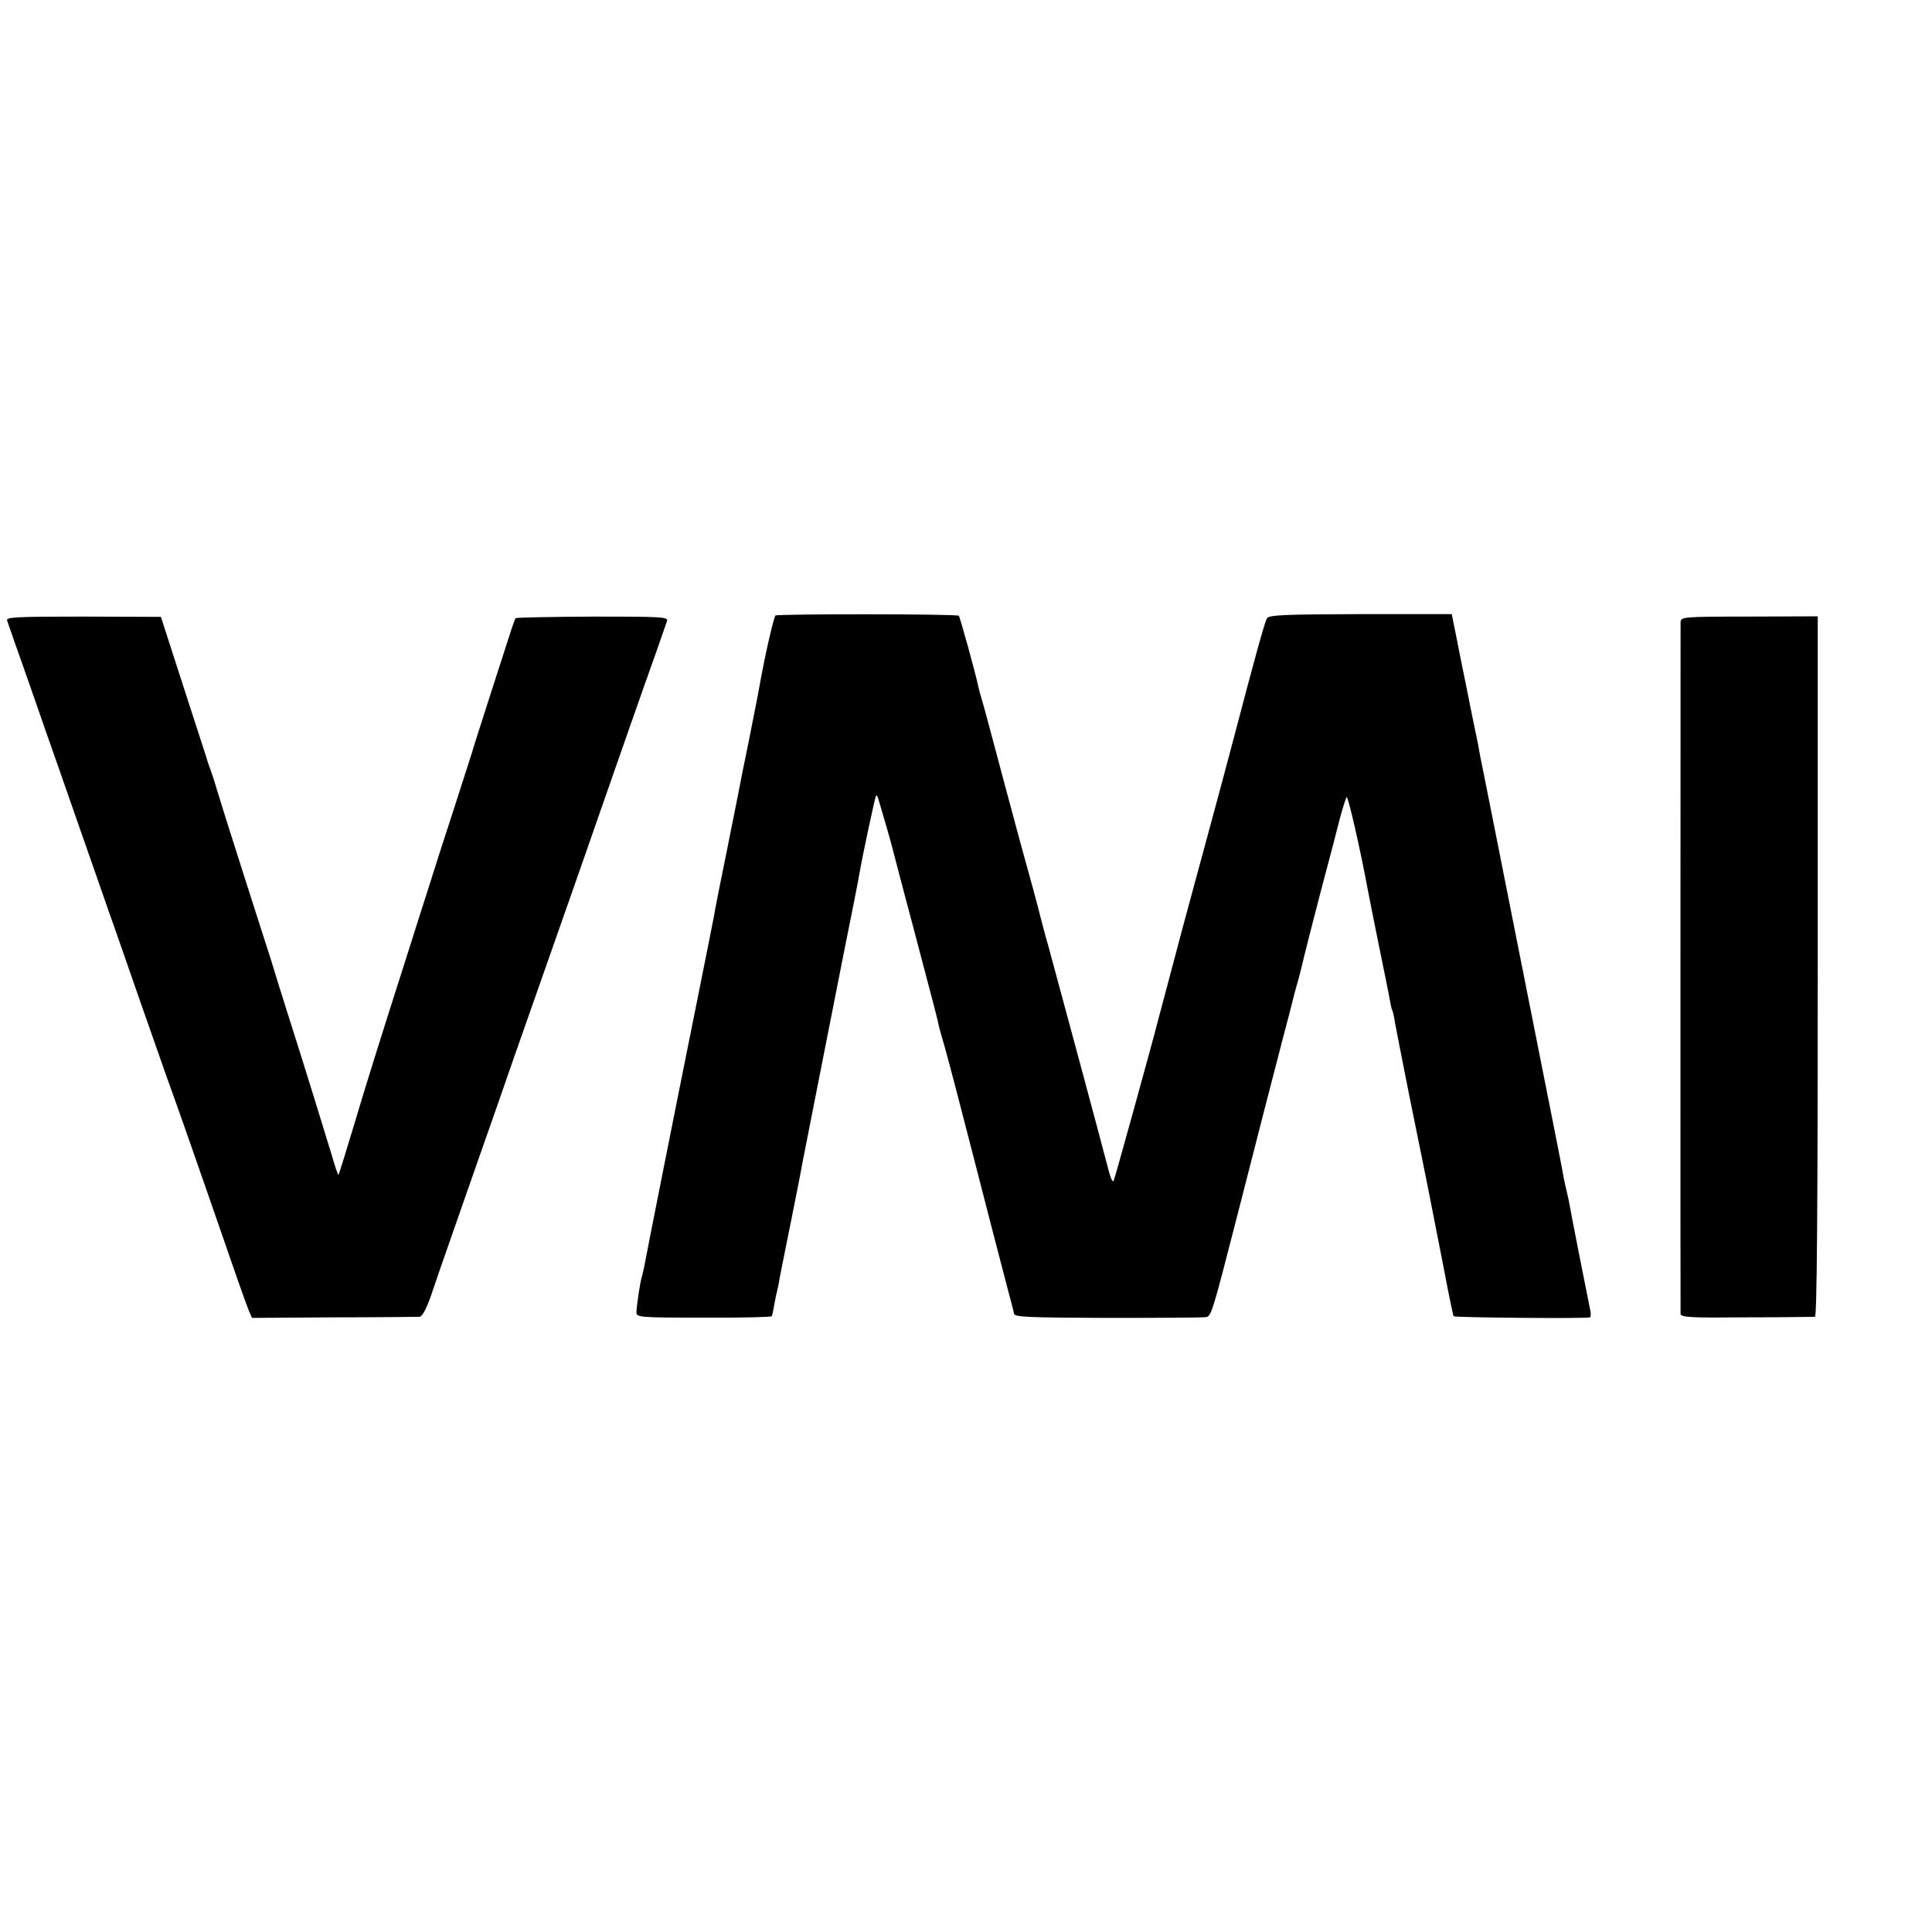
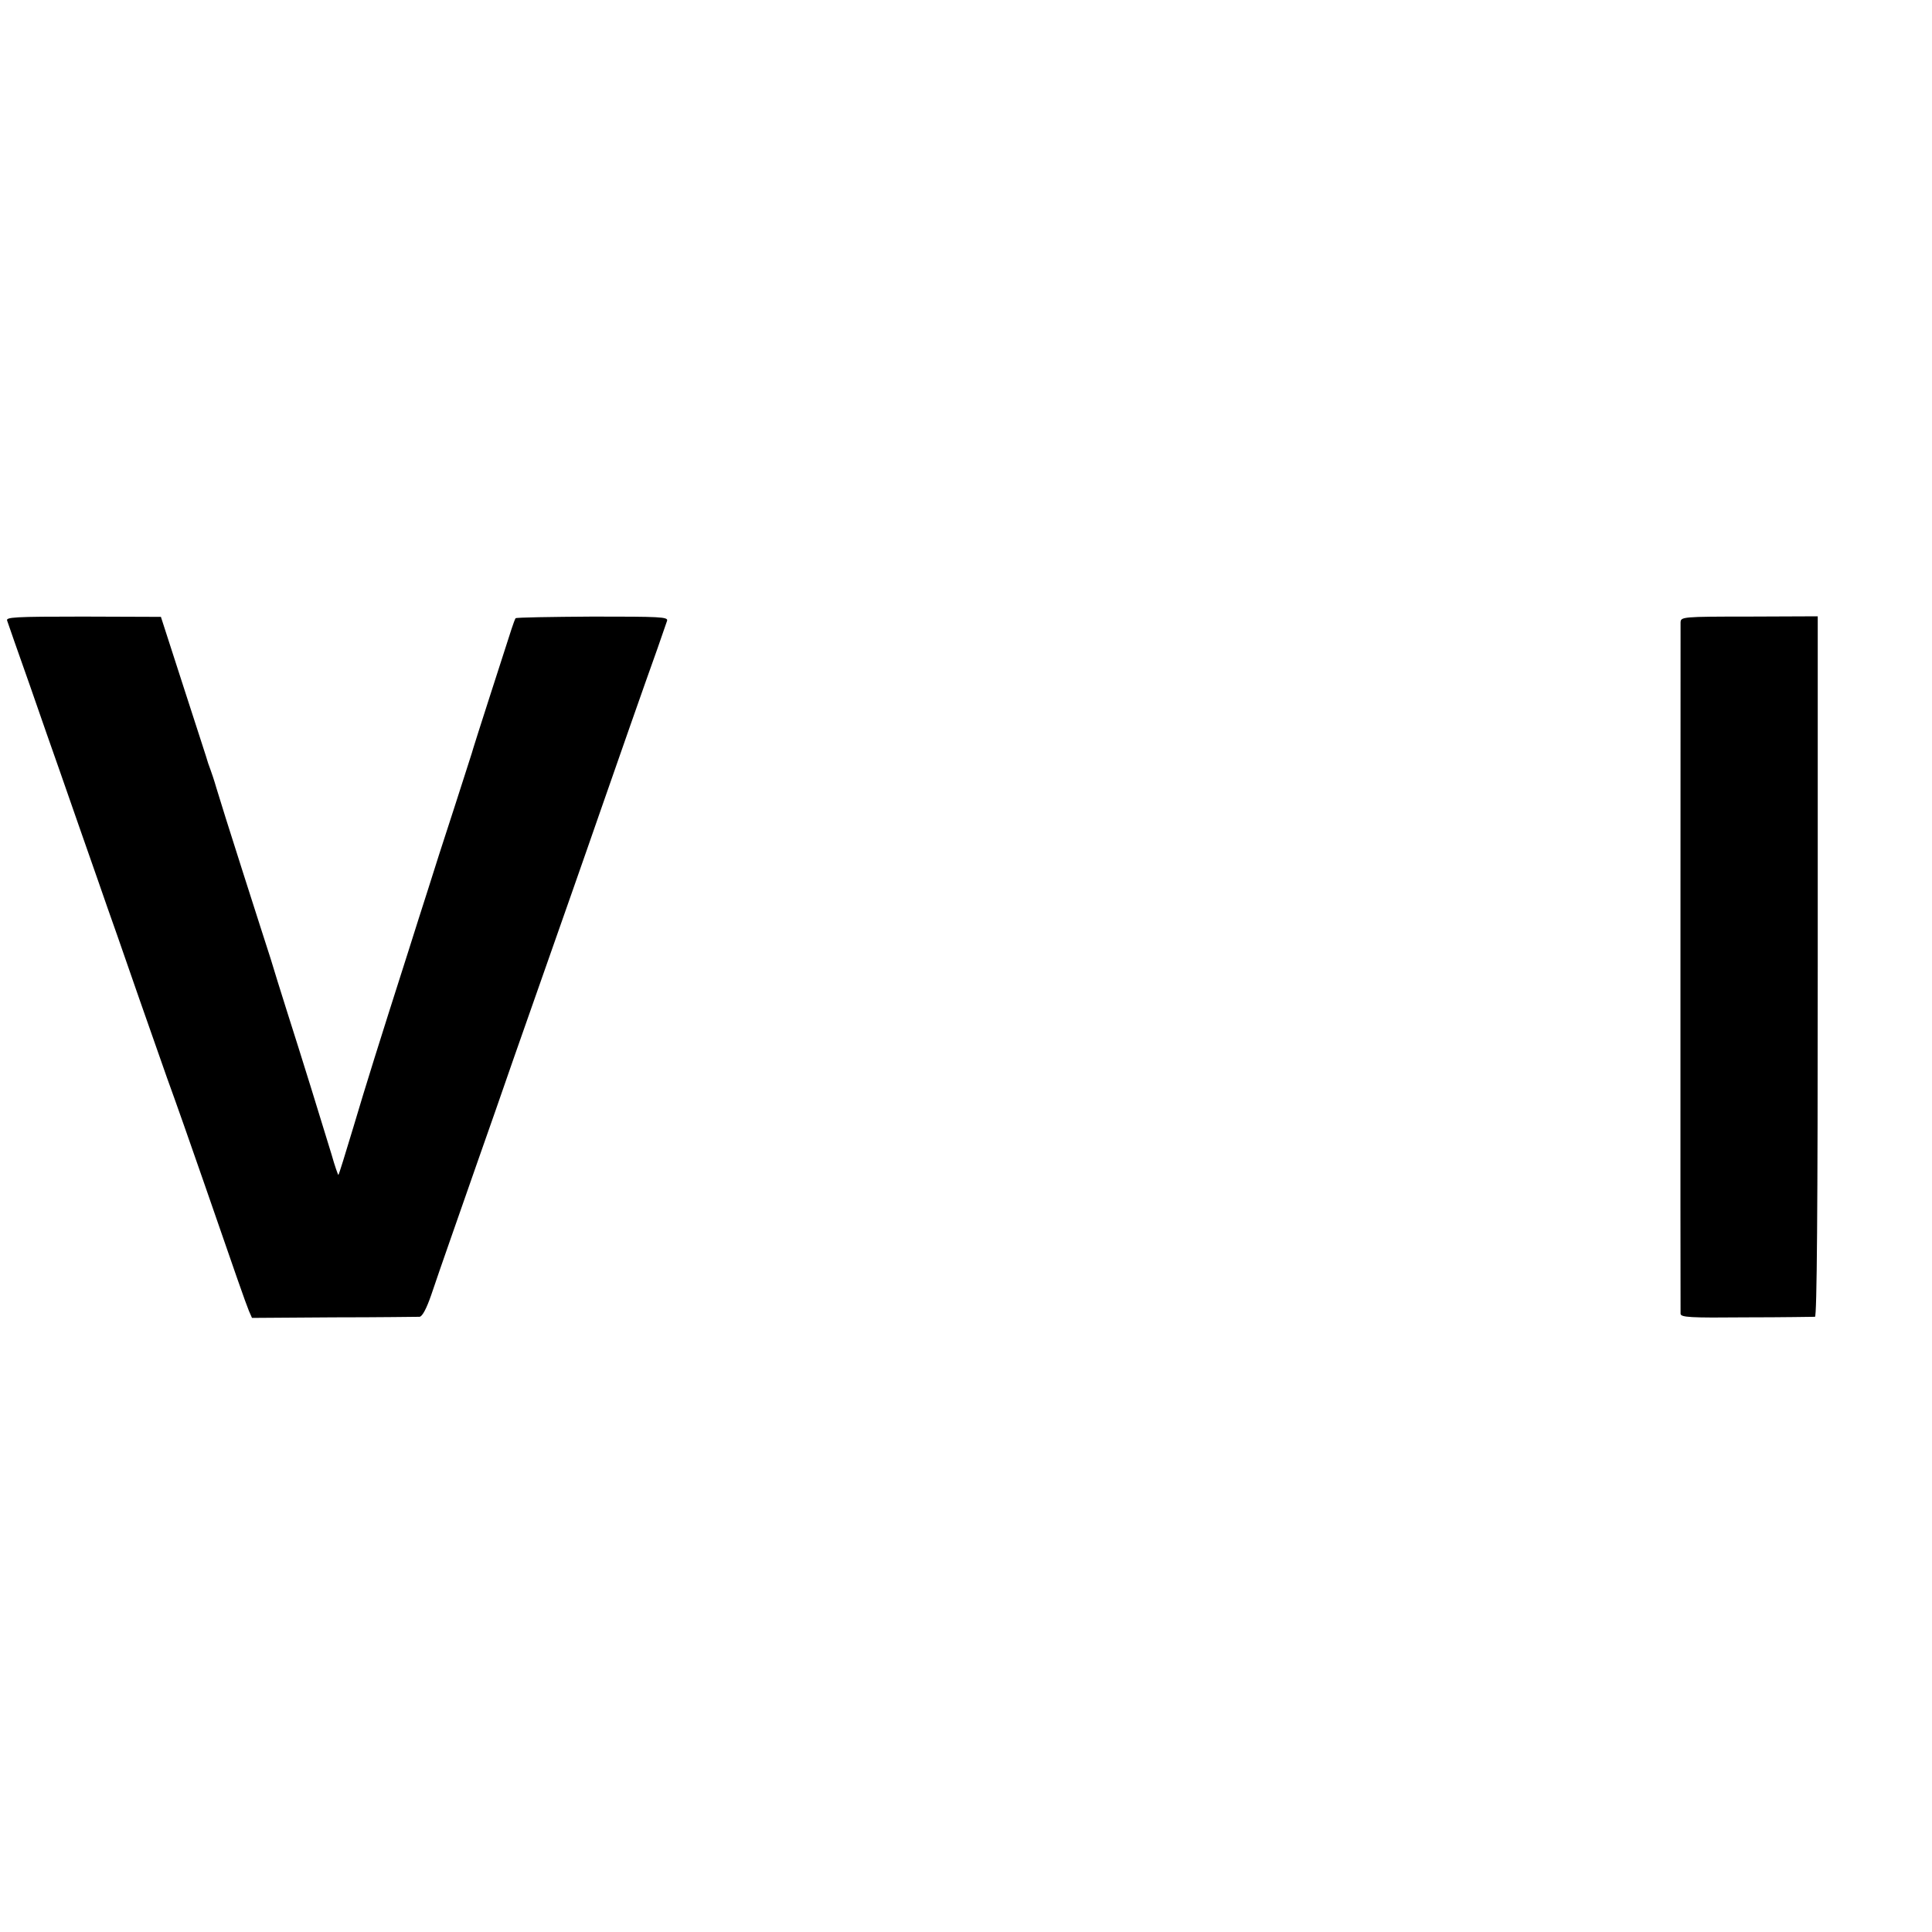
<svg xmlns="http://www.w3.org/2000/svg" version="1.0" width="700pt" height="700pt" viewBox="0 0 700 700" preserveAspectRatio="xMidYMid meet">
  <g transform="translate(0,700) scale(0.1,-0.1)" fill="#000000" stroke="none">
-     <path d="M2810 4770 c-6 -4 -37 -137 -57 -249 -2 -14 -20 -105 -39 -201 -20 -96 -38 -188 -41 -205 -3 -16 -21 -106 -40 -200 -19 -93 -37 -183 -40 -200 -2 -16 -31 -160 -63 -320 -71 -351 -190 -950 -196 -985 -3 -14 -7 -31 -9 -38 -5 -14 -18 -98 -19 -126 -1 -19 9 -20 242 -20 134 -1 246 2 248 5 2 3 6 21 9 40 3 19 8 41 10 49 2 8 7 29 9 45 3 17 22 111 42 210 20 99 38 191 40 205 7 37 88 446 149 756 30 149 57 284 59 300 14 79 57 278 60 281 2 3 7 -4 9 -14 3 -10 15 -51 27 -92 12 -41 23 -81 25 -90 2 -9 37 -142 78 -296 70 -265 87 -329 88 -340 0 -2 5 -19 10 -37 14 -46 39 -140 99 -373 71 -277 118 -457 141 -545 11 -41 22 -82 23 -90 2 -12 54 -14 342 -15 186 0 346 1 355 3 18 4 24 25 113 372 82 321 123 480 162 630 20 74 37 142 39 150 2 8 10 40 19 70 8 30 17 66 20 80 3 14 30 120 60 235 31 116 63 239 72 275 10 36 20 68 23 72 5 6 49 -186 77 -337 2 -11 19 -97 38 -191 19 -93 38 -185 41 -204 3 -18 7 -36 9 -39 2 -3 7 -23 10 -45 4 -21 27 -140 52 -265 25 -124 48 -235 50 -246 2 -11 13 -65 24 -120 11 -55 34 -174 52 -265 17 -91 33 -167 35 -169 3 -5 484 -9 494 -4 4 2 3 20 -2 40 -8 38 -67 336 -75 383 -3 14 -7 32 -9 40 -2 8 -7 29 -10 46 -2 17 -70 357 -149 755 -79 398 -147 742 -152 764 -4 22 -8 45 -9 50 -7 33 -26 125 -30 146 -7 35 -13 67 -25 124 -6 28 -12 61 -15 75 -3 14 -9 48 -15 75 l-10 50 -331 0 c-282 -1 -332 -3 -339 -16 -8 -14 -43 -140 -124 -449 -35 -133 -38 -143 -178 -660 -49 -184 -91 -342 -93 -350 -17 -68 -157 -575 -160 -578 -6 -6 -11 8 -29 78 -14 55 -169 631 -207 770 -12 41 -30 109 -40 150 -11 41 -26 98 -34 125 -8 28 -44 160 -80 295 -68 254 -79 298 -92 340 -4 14 -8 30 -9 35 -9 44 -66 251 -70 254 -7 7 -654 7 -664 1z" />
    <path d="M26 4751 c3 -9 39 -113 81 -231 41 -118 90 -259 109 -312 19 -54 50 -143 69 -198 19 -55 51 -145 70 -200 19 -55 50 -144 69 -197 19 -54 55 -159 81 -233 26 -74 71 -202 100 -285 30 -82 90 -253 134 -380 112 -324 151 -436 163 -465 l11 -25 296 2 c163 0 303 2 311 2 10 1 25 29 42 78 37 110 97 279 168 483 34 96 93 265 131 375 94 268 136 387 209 595 34 96 83 238 110 315 55 158 156 447 202 575 16 47 32 92 35 101 4 14 -26 15 -270 15 -152 -1 -277 -3 -279 -6 -2 -3 -9 -21 -15 -40 -26 -80 -137 -425 -138 -430 0 -3 -31 -97 -67 -210 -37 -113 -81 -250 -98 -305 -18 -55 -49 -154 -70 -220 -108 -338 -154 -485 -200 -640 -28 -93 -52 -171 -54 -172 -1 -1 -13 32 -25 75 -33 109 -112 364 -161 517 -23 72 -49 157 -59 190 -11 33 -56 175 -101 315 -45 140 -88 278 -96 305 -8 28 -18 57 -21 65 -3 8 -7 20 -9 25 -1 6 -41 127 -87 270 l-84 260 -282 1 c-250 0 -281 -2 -275 -15z" />
    <path d="M6089 4745 c0 -31 -1 -2488 0 -2505 1 -13 34 -15 238 -13 131 0 243 2 249 2 7 1 10 385 10 1269 l0 1269 -248 -1 c-243 0 -248 -1 -249 -21z" />
  </g>
</svg>